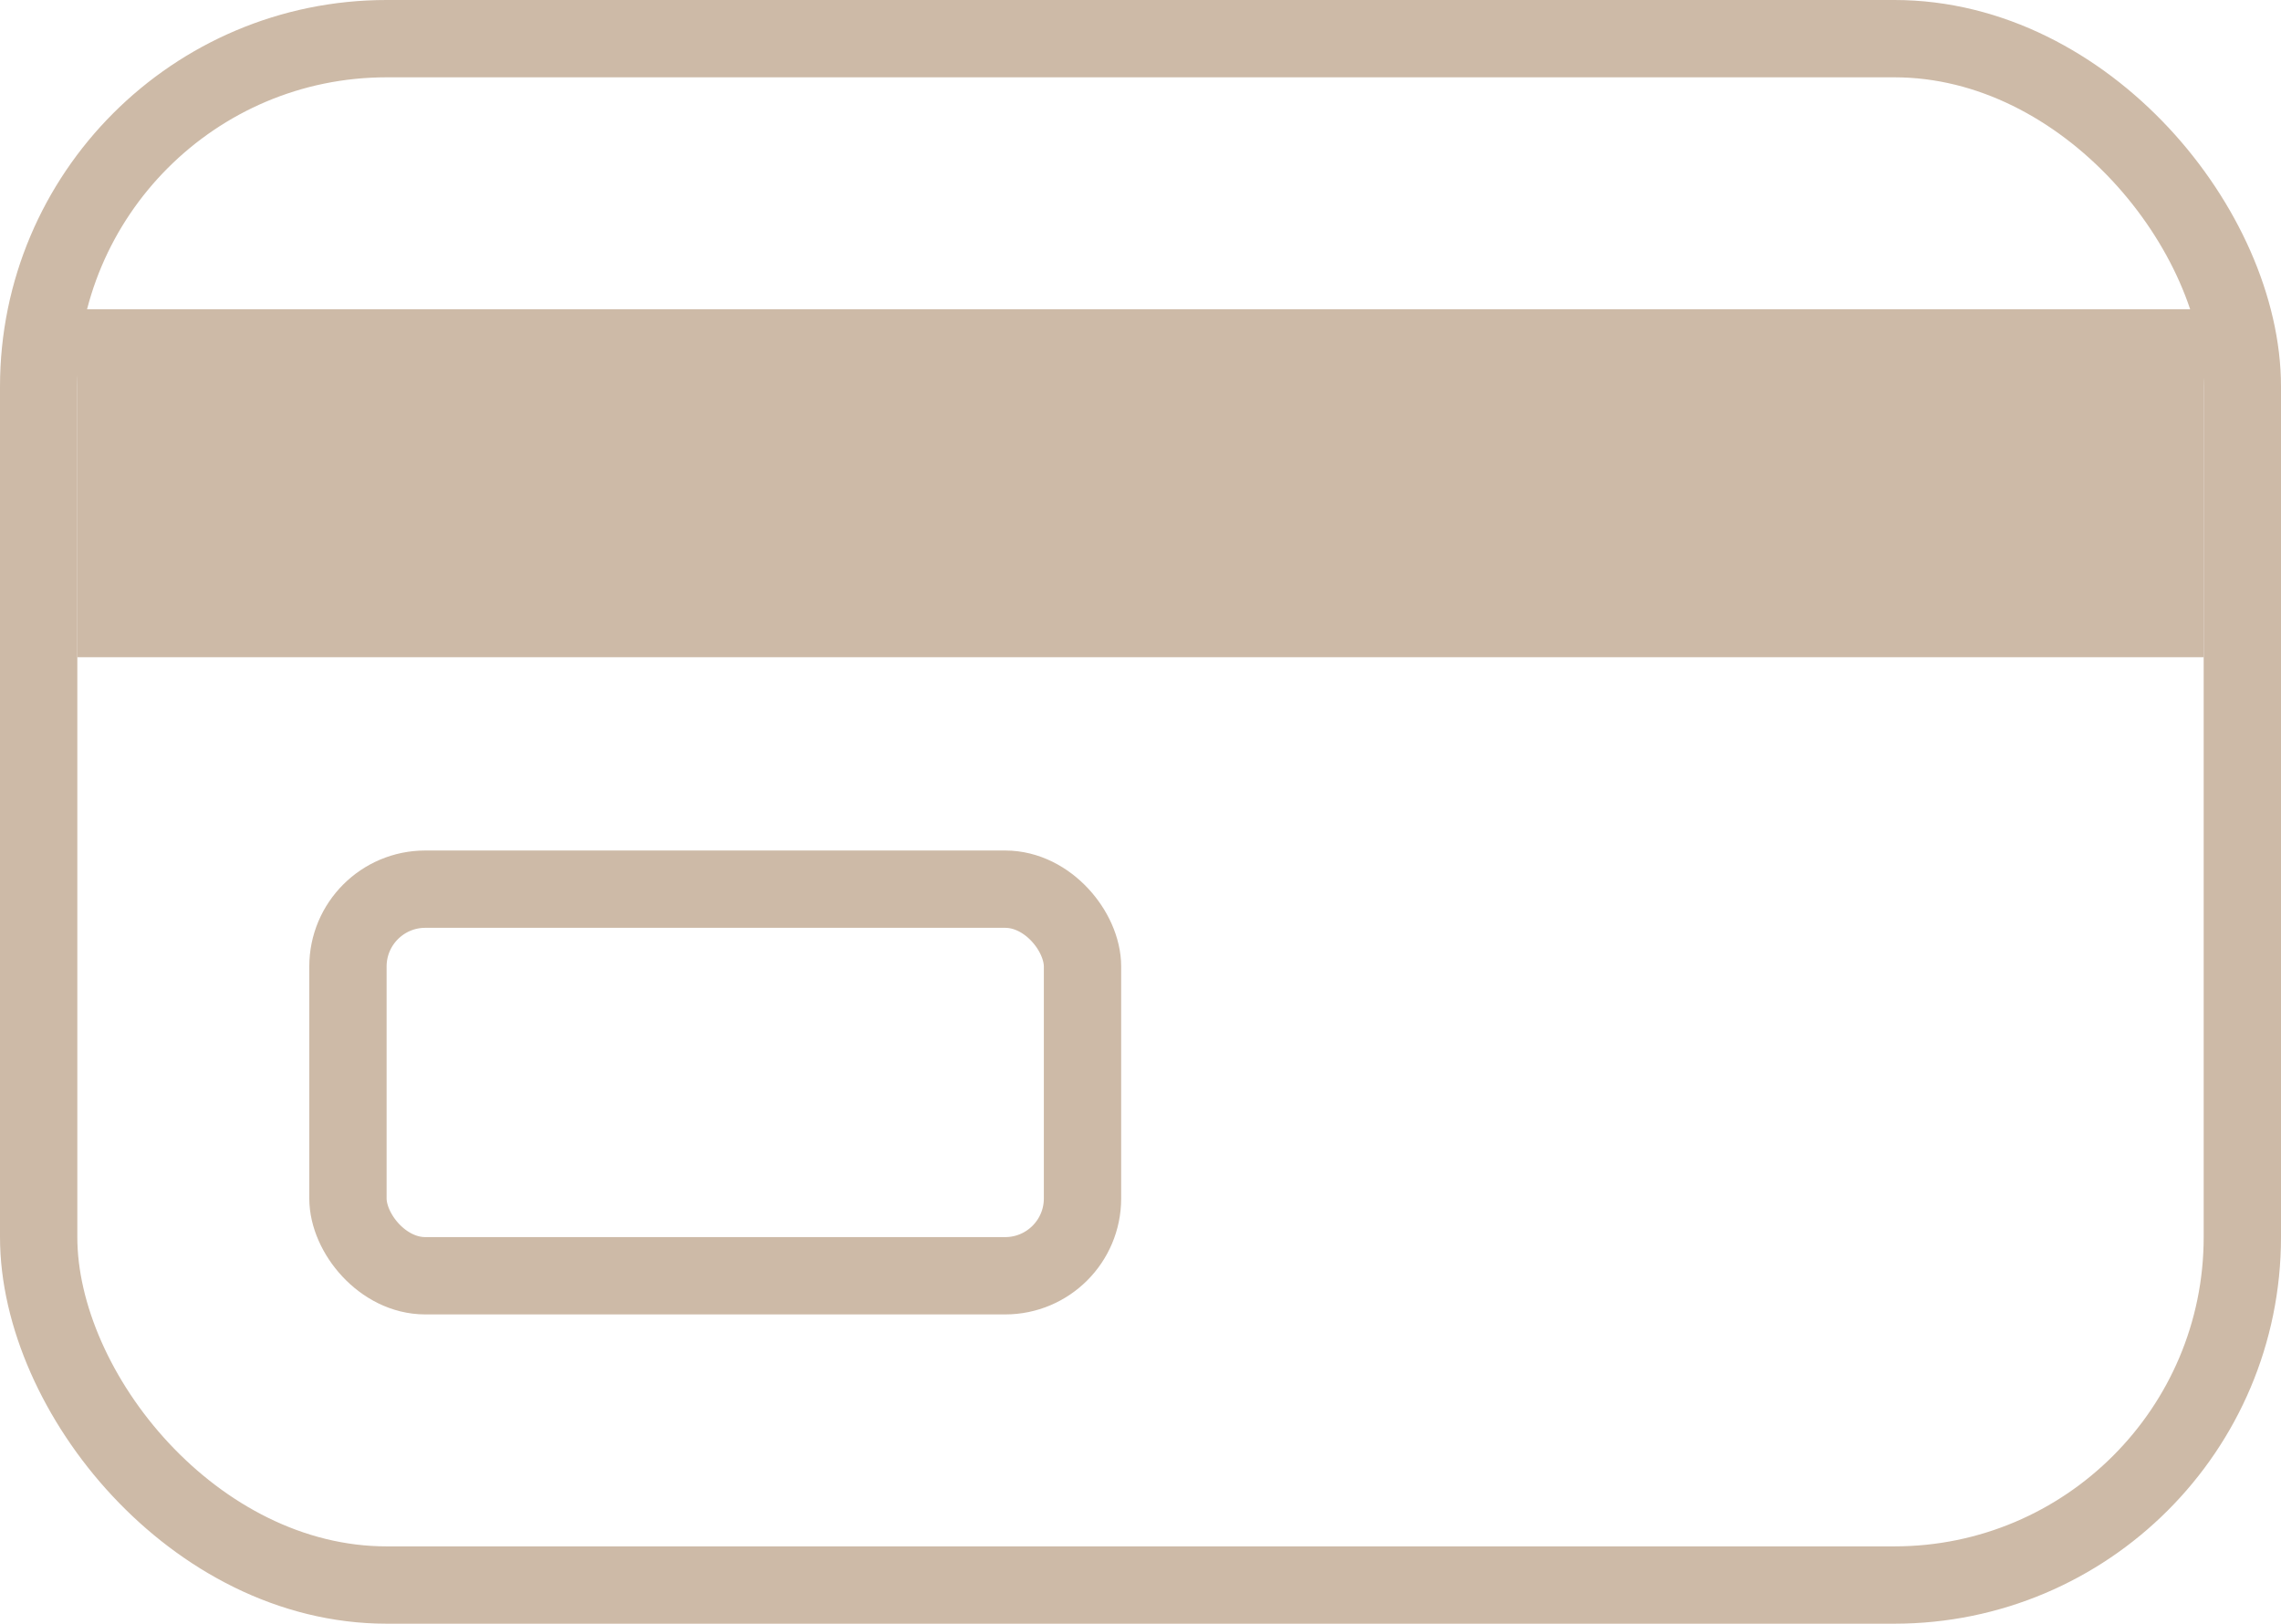
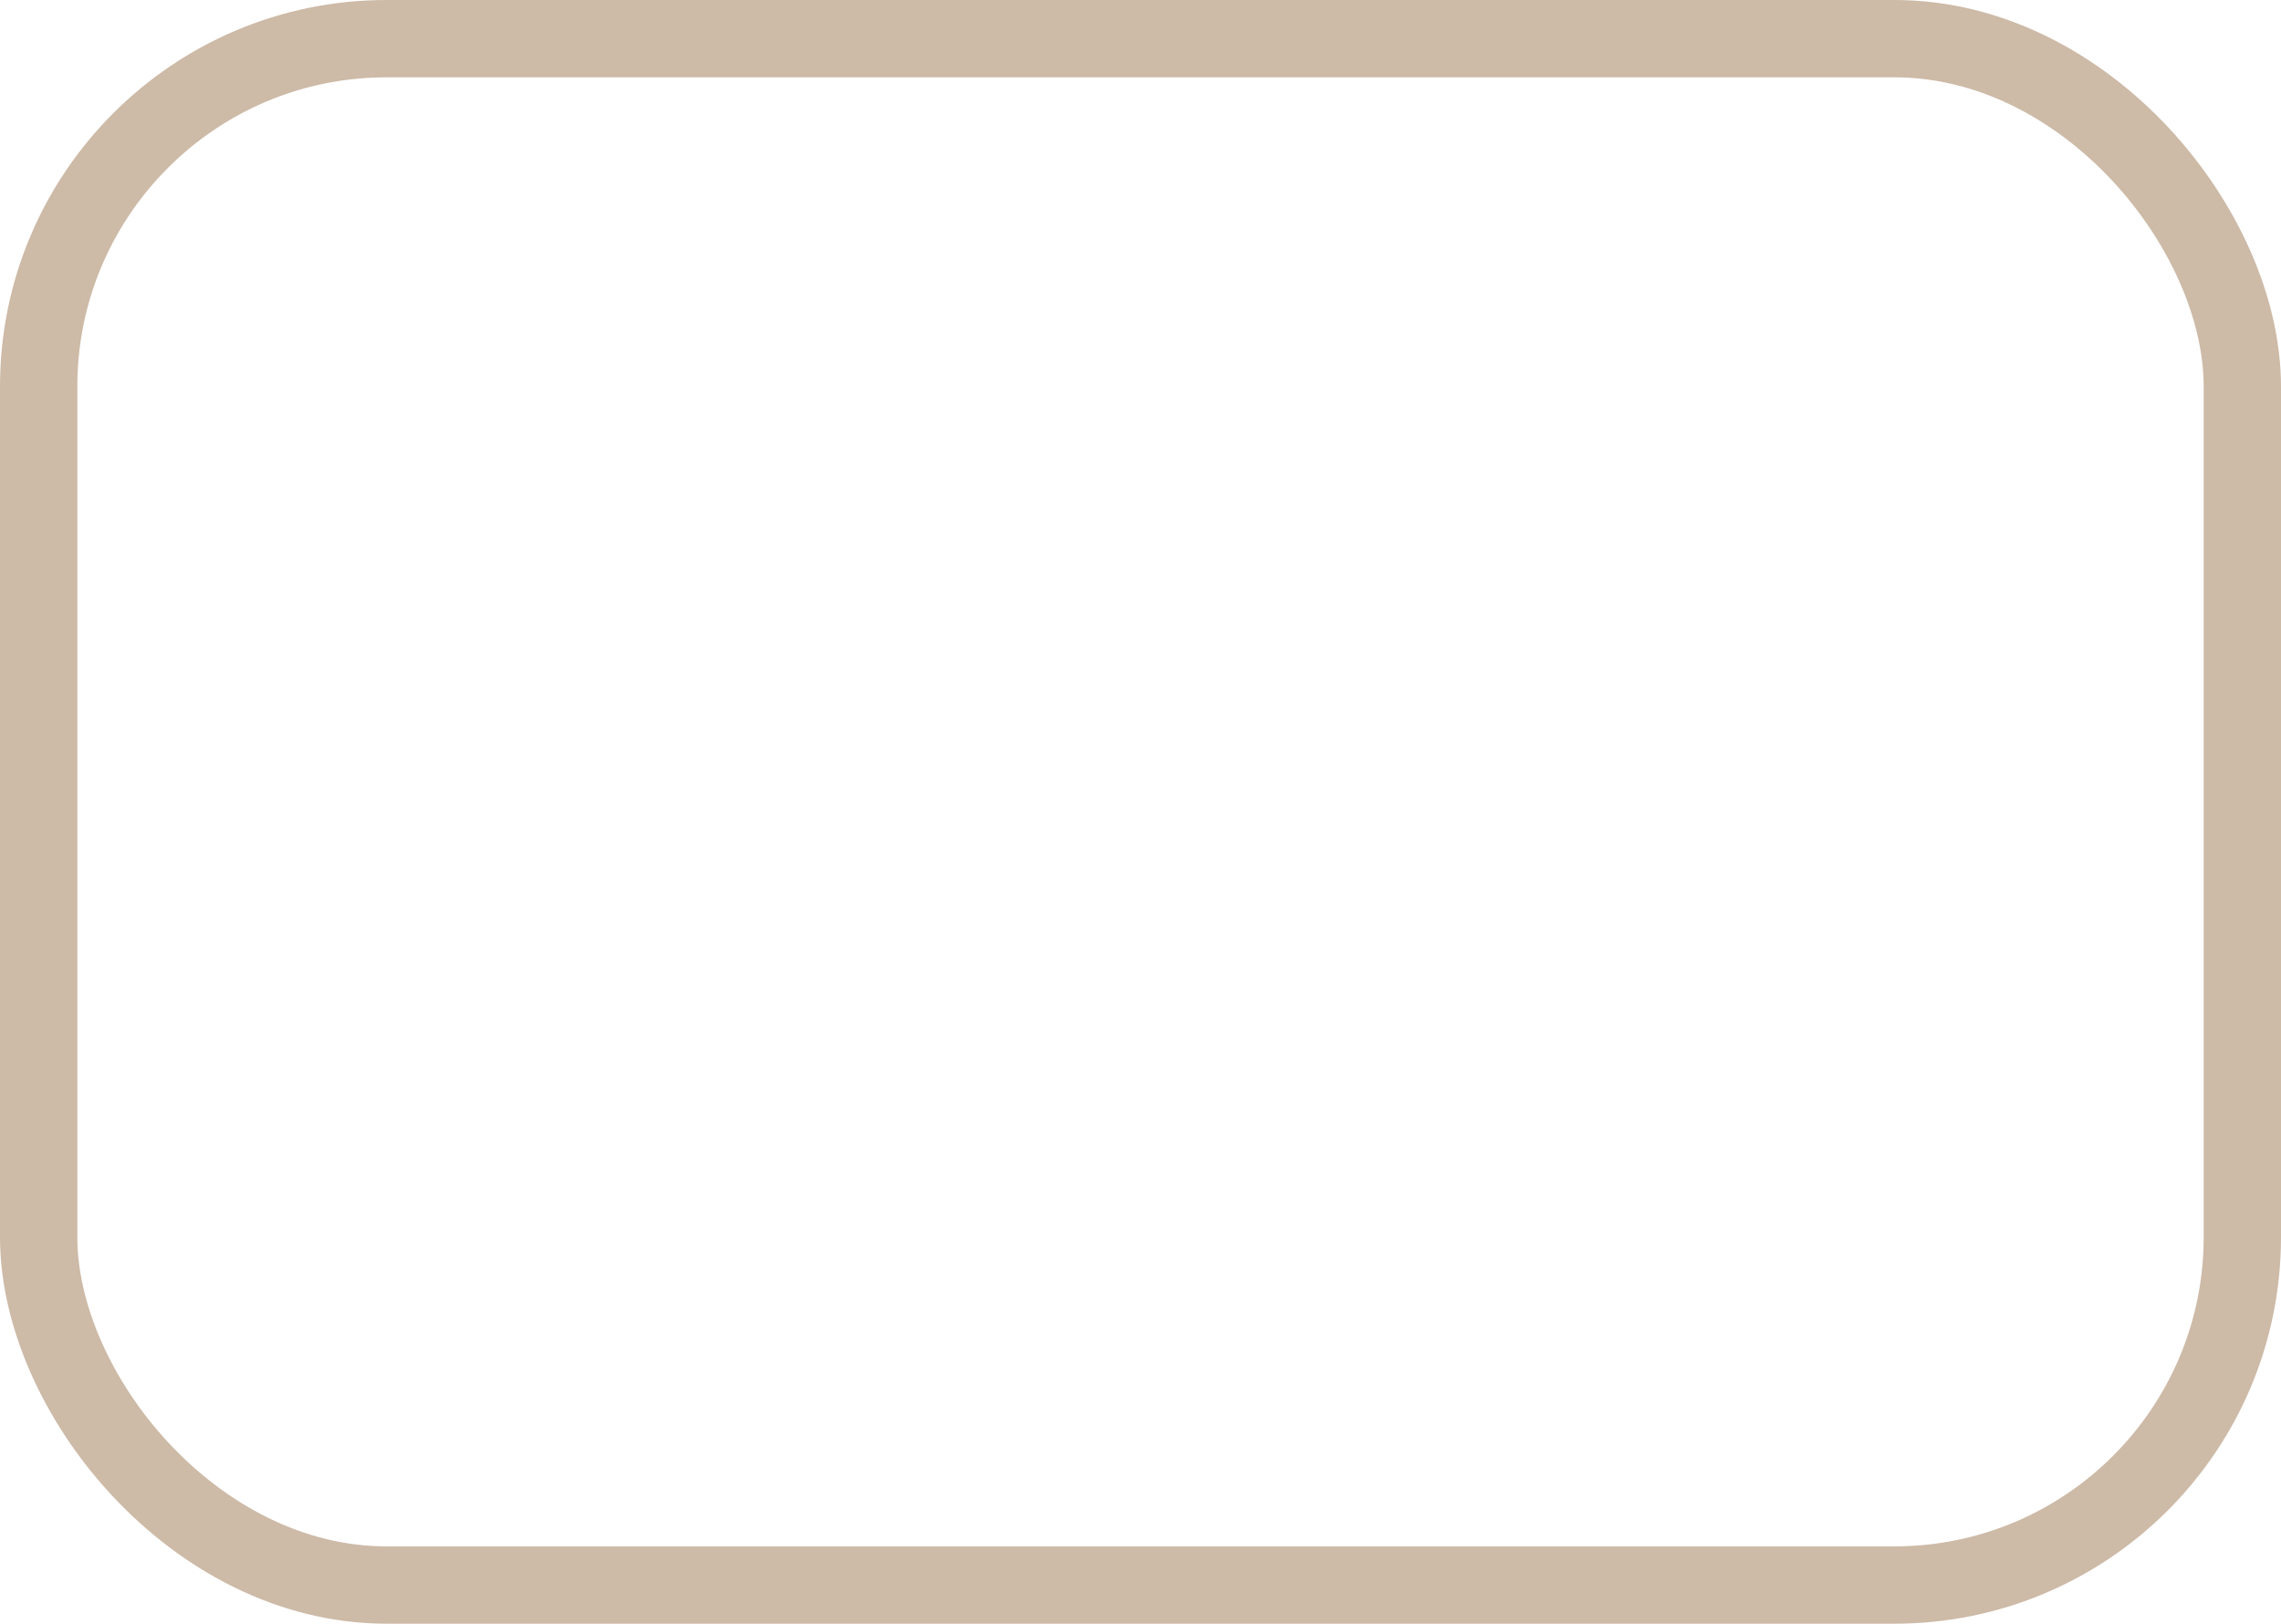
<svg xmlns="http://www.w3.org/2000/svg" width="59" height="42" viewBox="0 0 59 42" fill="none">
-   <path d="M57 17H2V8H57V17Z" fill="#CDBAA7" />
+   <path d="M57 17H2V8V17Z" fill="#CDBAA7" />
  <rect x="1" y="1" width="57" height="40" rx="9" stroke="#CDBAA7" stroke-width="2" />
-   <rect x="9" y="23" width="19" height="10" rx="2" stroke="#CDBAA7" stroke-width="2" />
</svg>